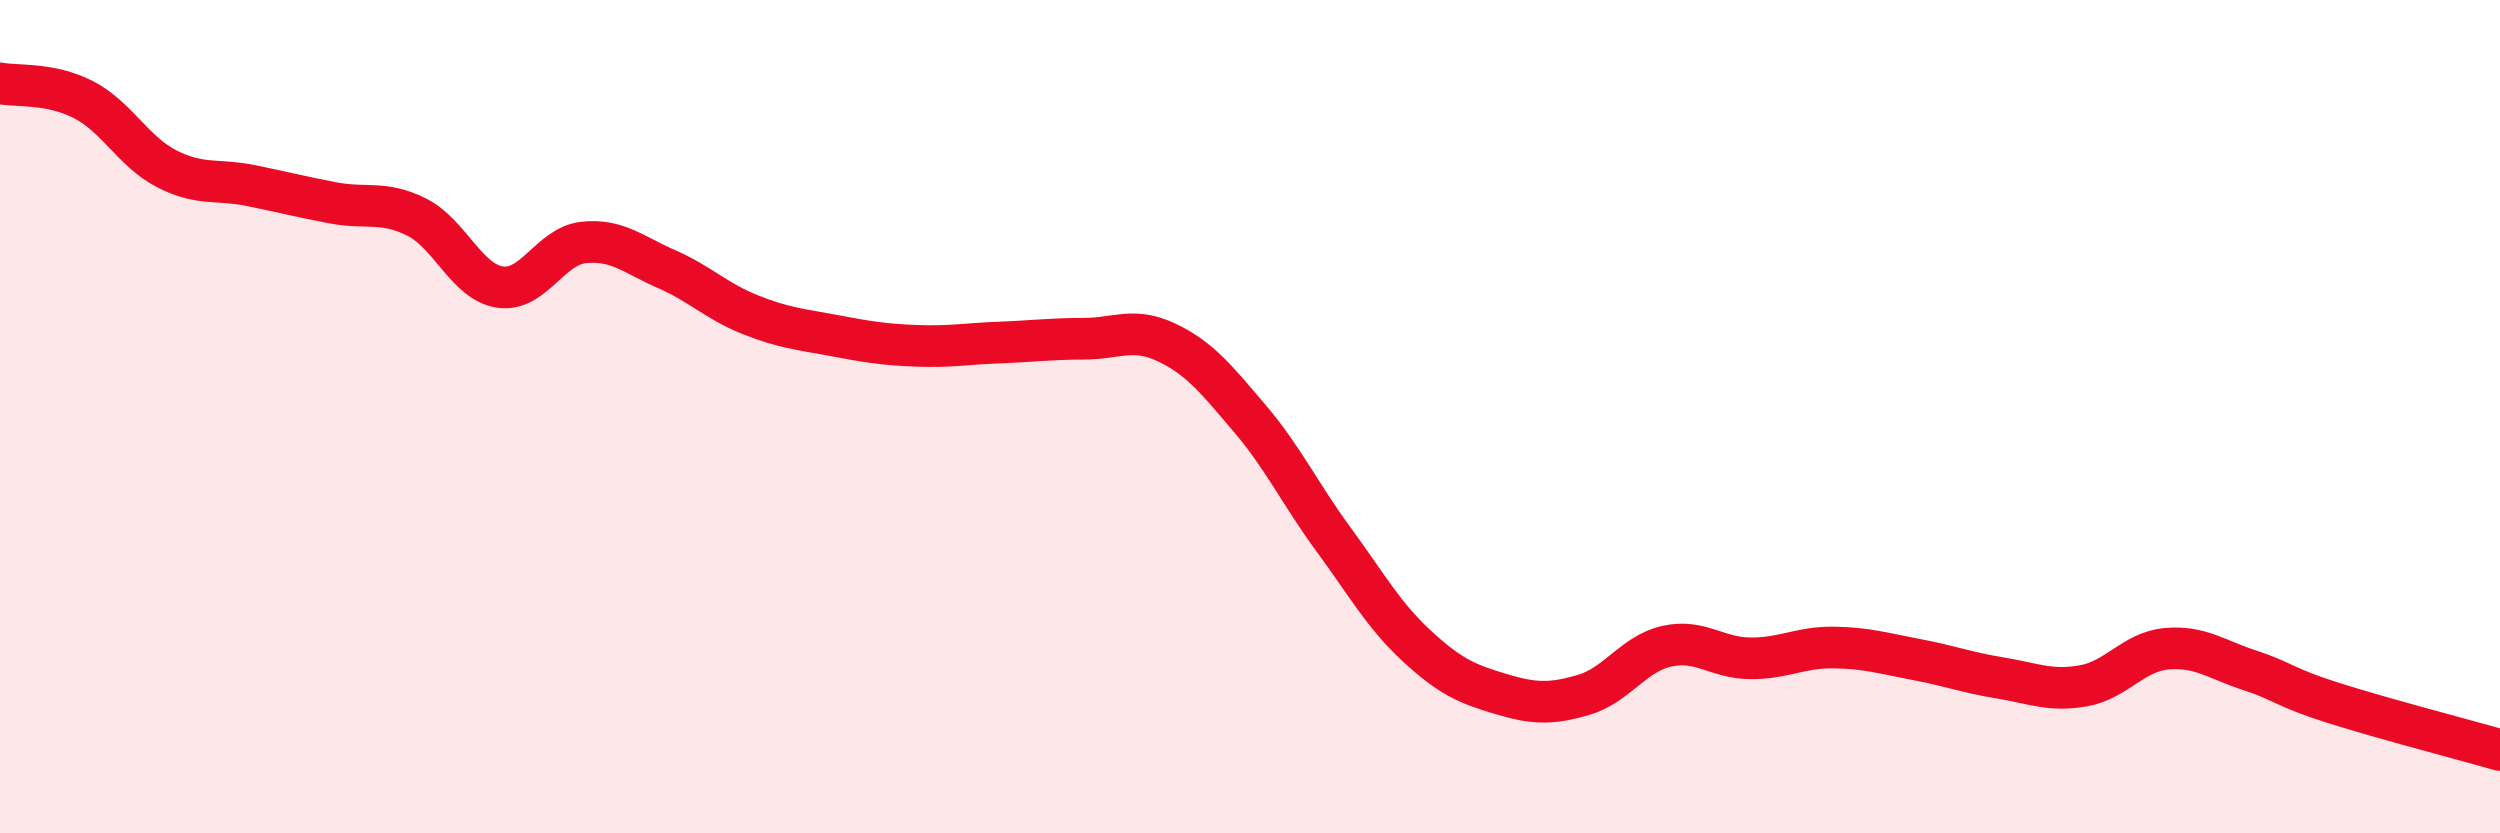
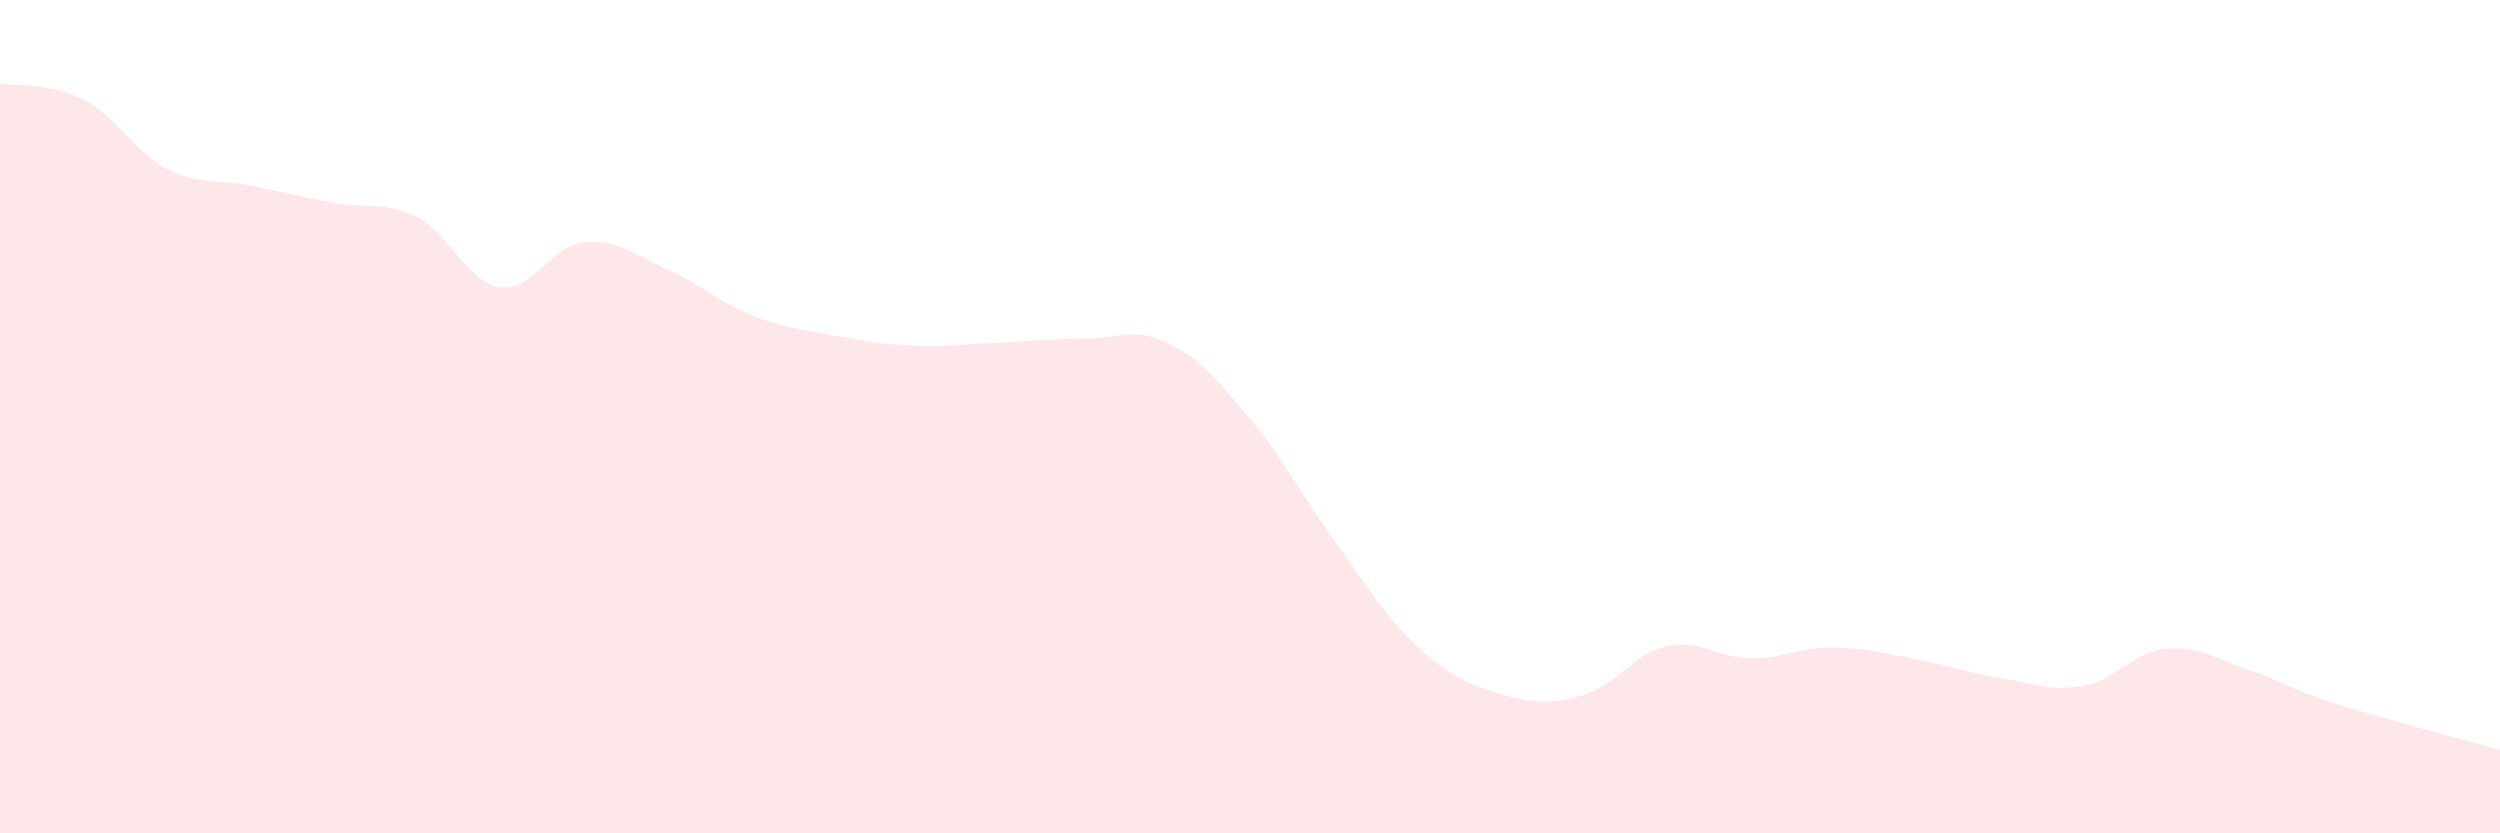
<svg xmlns="http://www.w3.org/2000/svg" width="60" height="20" viewBox="0 0 60 20">
  <path d="M 0,2 C 0.4,2.08 1.2,1.98 2,2.39 C 2.8,2.8 3.2,3.64 4,4.05 C 4.8,4.46 5.2,4.29 6,4.45 C 6.8,4.61 7.2,4.72 8,4.87 C 8.8,5.02 9.2,4.81 10,5.21 C 10.8,5.61 11.2,6.77 12,6.89 C 12.8,7.01 13.2,5.91 14,5.82 C 14.8,5.73 15.2,6.11 16,6.46 C 16.8,6.81 17.2,7.23 18,7.55 C 18.8,7.87 19.2,7.9 20,8.05 C 20.8,8.2 21.2,8.27 22,8.3 C 22.8,8.33 23.2,8.25 24,8.22 C 24.8,8.19 25.2,8.13 26,8.13 C 26.8,8.13 27.2,7.84 28,8.22 C 28.8,8.6 29.2,9.11 30,10.05 C 30.8,10.99 31.2,11.85 32,12.94 C 32.8,14.03 33.2,14.76 34,15.5 C 34.8,16.24 35.2,16.41 36,16.65 C 36.8,16.89 37.2,16.91 38,16.68 C 38.8,16.45 39.2,15.69 40,15.51 C 40.8,15.33 41.2,15.79 42,15.8 C 42.8,15.81 43.2,15.53 44,15.54 C 44.8,15.55 45.2,15.68 46,15.83 C 46.8,15.98 47.2,16.14 48,16.27 C 48.8,16.4 49.2,16.6 50,16.46 C 50.8,16.32 51.2,15.64 52,15.57 C 52.8,15.5 53.2,15.83 54,16.09 C 54.8,16.35 54.8,16.49 56,16.87 C 57.2,17.25 59.2,17.77 60,18L60 20L0 20Z" fill="#EB0A25" opacity="0.1" stroke-linecap="round" stroke-linejoin="round" />
-   <path d="M 0,2 C 0.4,2.08 1.2,1.98 2,2.39 C 2.8,2.8 3.2,3.64 4,4.05 C 4.8,4.46 5.2,4.29 6,4.45 C 6.8,4.61 7.2,4.72 8,4.87 C 8.8,5.02 9.2,4.81 10,5.21 C 10.8,5.61 11.2,6.77 12,6.89 C 12.8,7.01 13.2,5.91 14,5.82 C 14.8,5.73 15.2,6.11 16,6.46 C 16.8,6.81 17.2,7.23 18,7.55 C 18.8,7.87 19.2,7.9 20,8.05 C 20.8,8.2 21.2,8.27 22,8.3 C 22.8,8.33 23.2,8.25 24,8.22 C 24.8,8.19 25.2,8.13 26,8.13 C 26.8,8.13 27.2,7.84 28,8.22 C 28.8,8.6 29.2,9.11 30,10.05 C 30.8,10.99 31.2,11.85 32,12.94 C 32.8,14.03 33.2,14.76 34,15.5 C 34.8,16.24 35.2,16.41 36,16.65 C 36.8,16.89 37.2,16.91 38,16.68 C 38.8,16.45 39.2,15.69 40,15.51 C 40.8,15.33 41.2,15.79 42,15.8 C 42.8,15.81 43.2,15.53 44,15.54 C 44.8,15.55 45.2,15.68 46,15.83 C 46.8,15.98 47.2,16.14 48,16.27 C 48.8,16.4 49.2,16.6 50,16.46 C 50.8,16.32 51.2,15.64 52,15.57 C 52.8,15.5 53.2,15.83 54,16.09 C 54.8,16.35 54.8,16.49 56,16.87 C 57.2,17.25 59.2,17.77 60,18" stroke="#EB0A25" stroke-width="1" fill="none" stroke-linecap="round" stroke-linejoin="round" />
</svg>